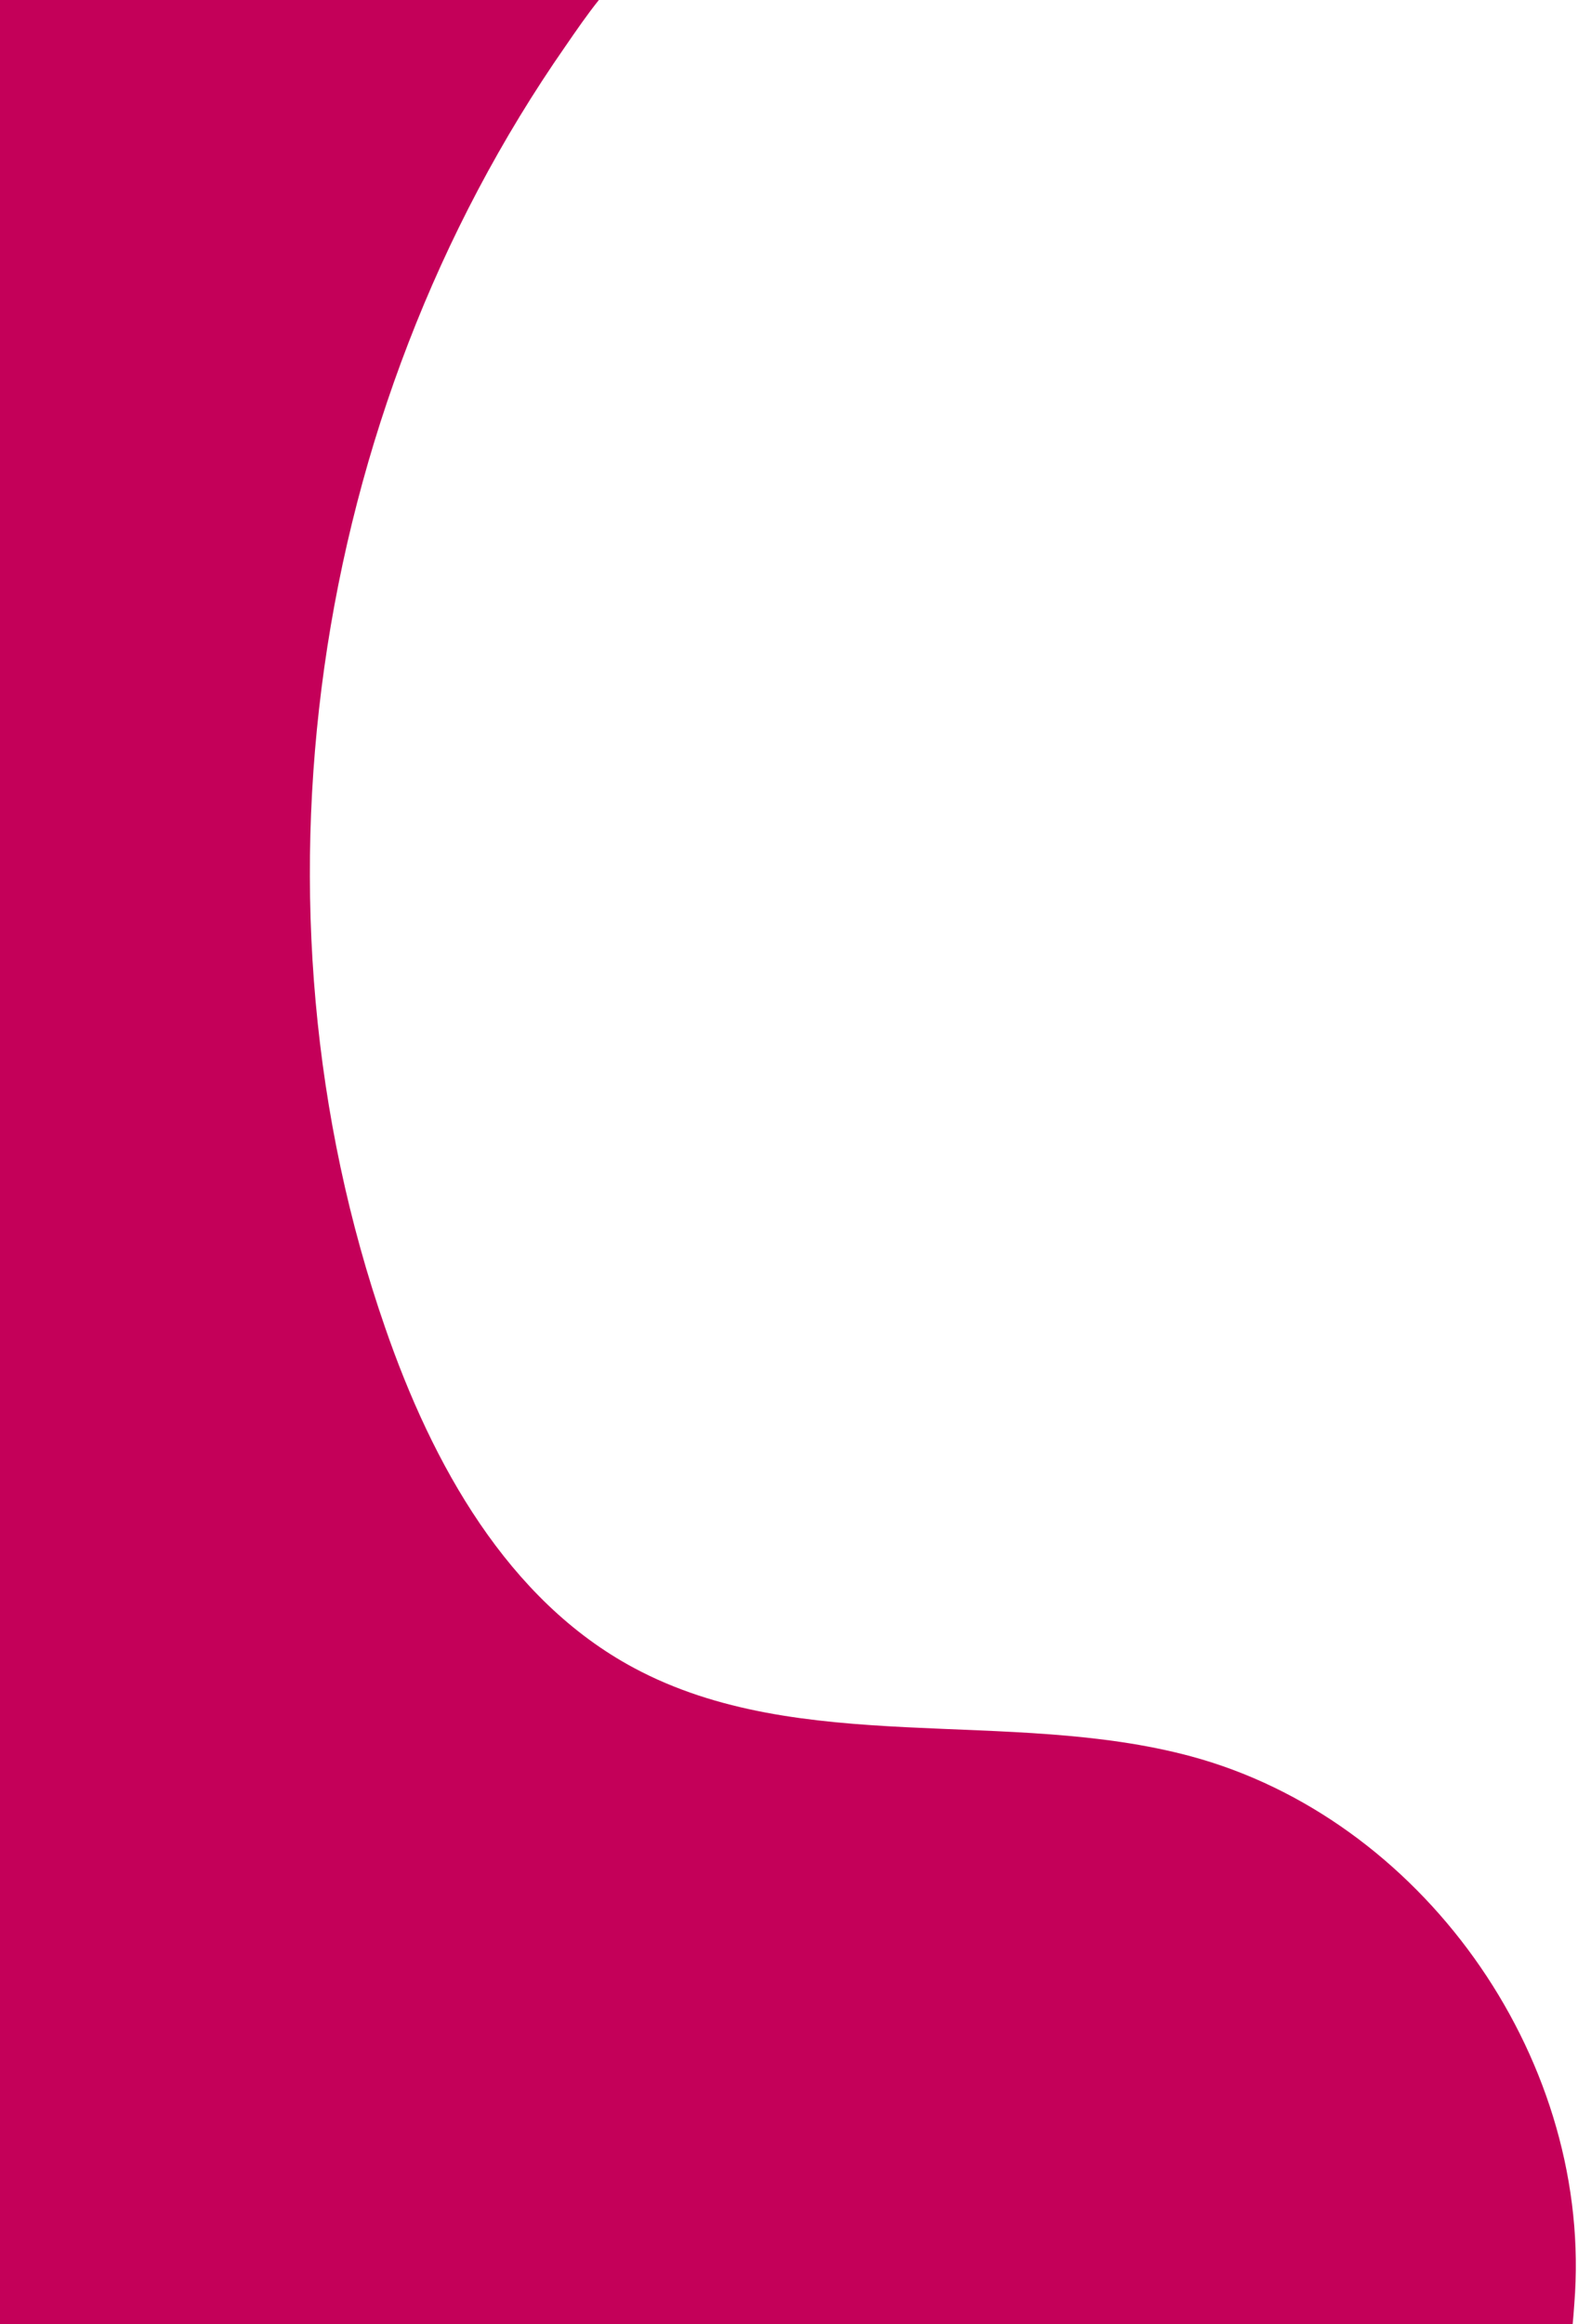
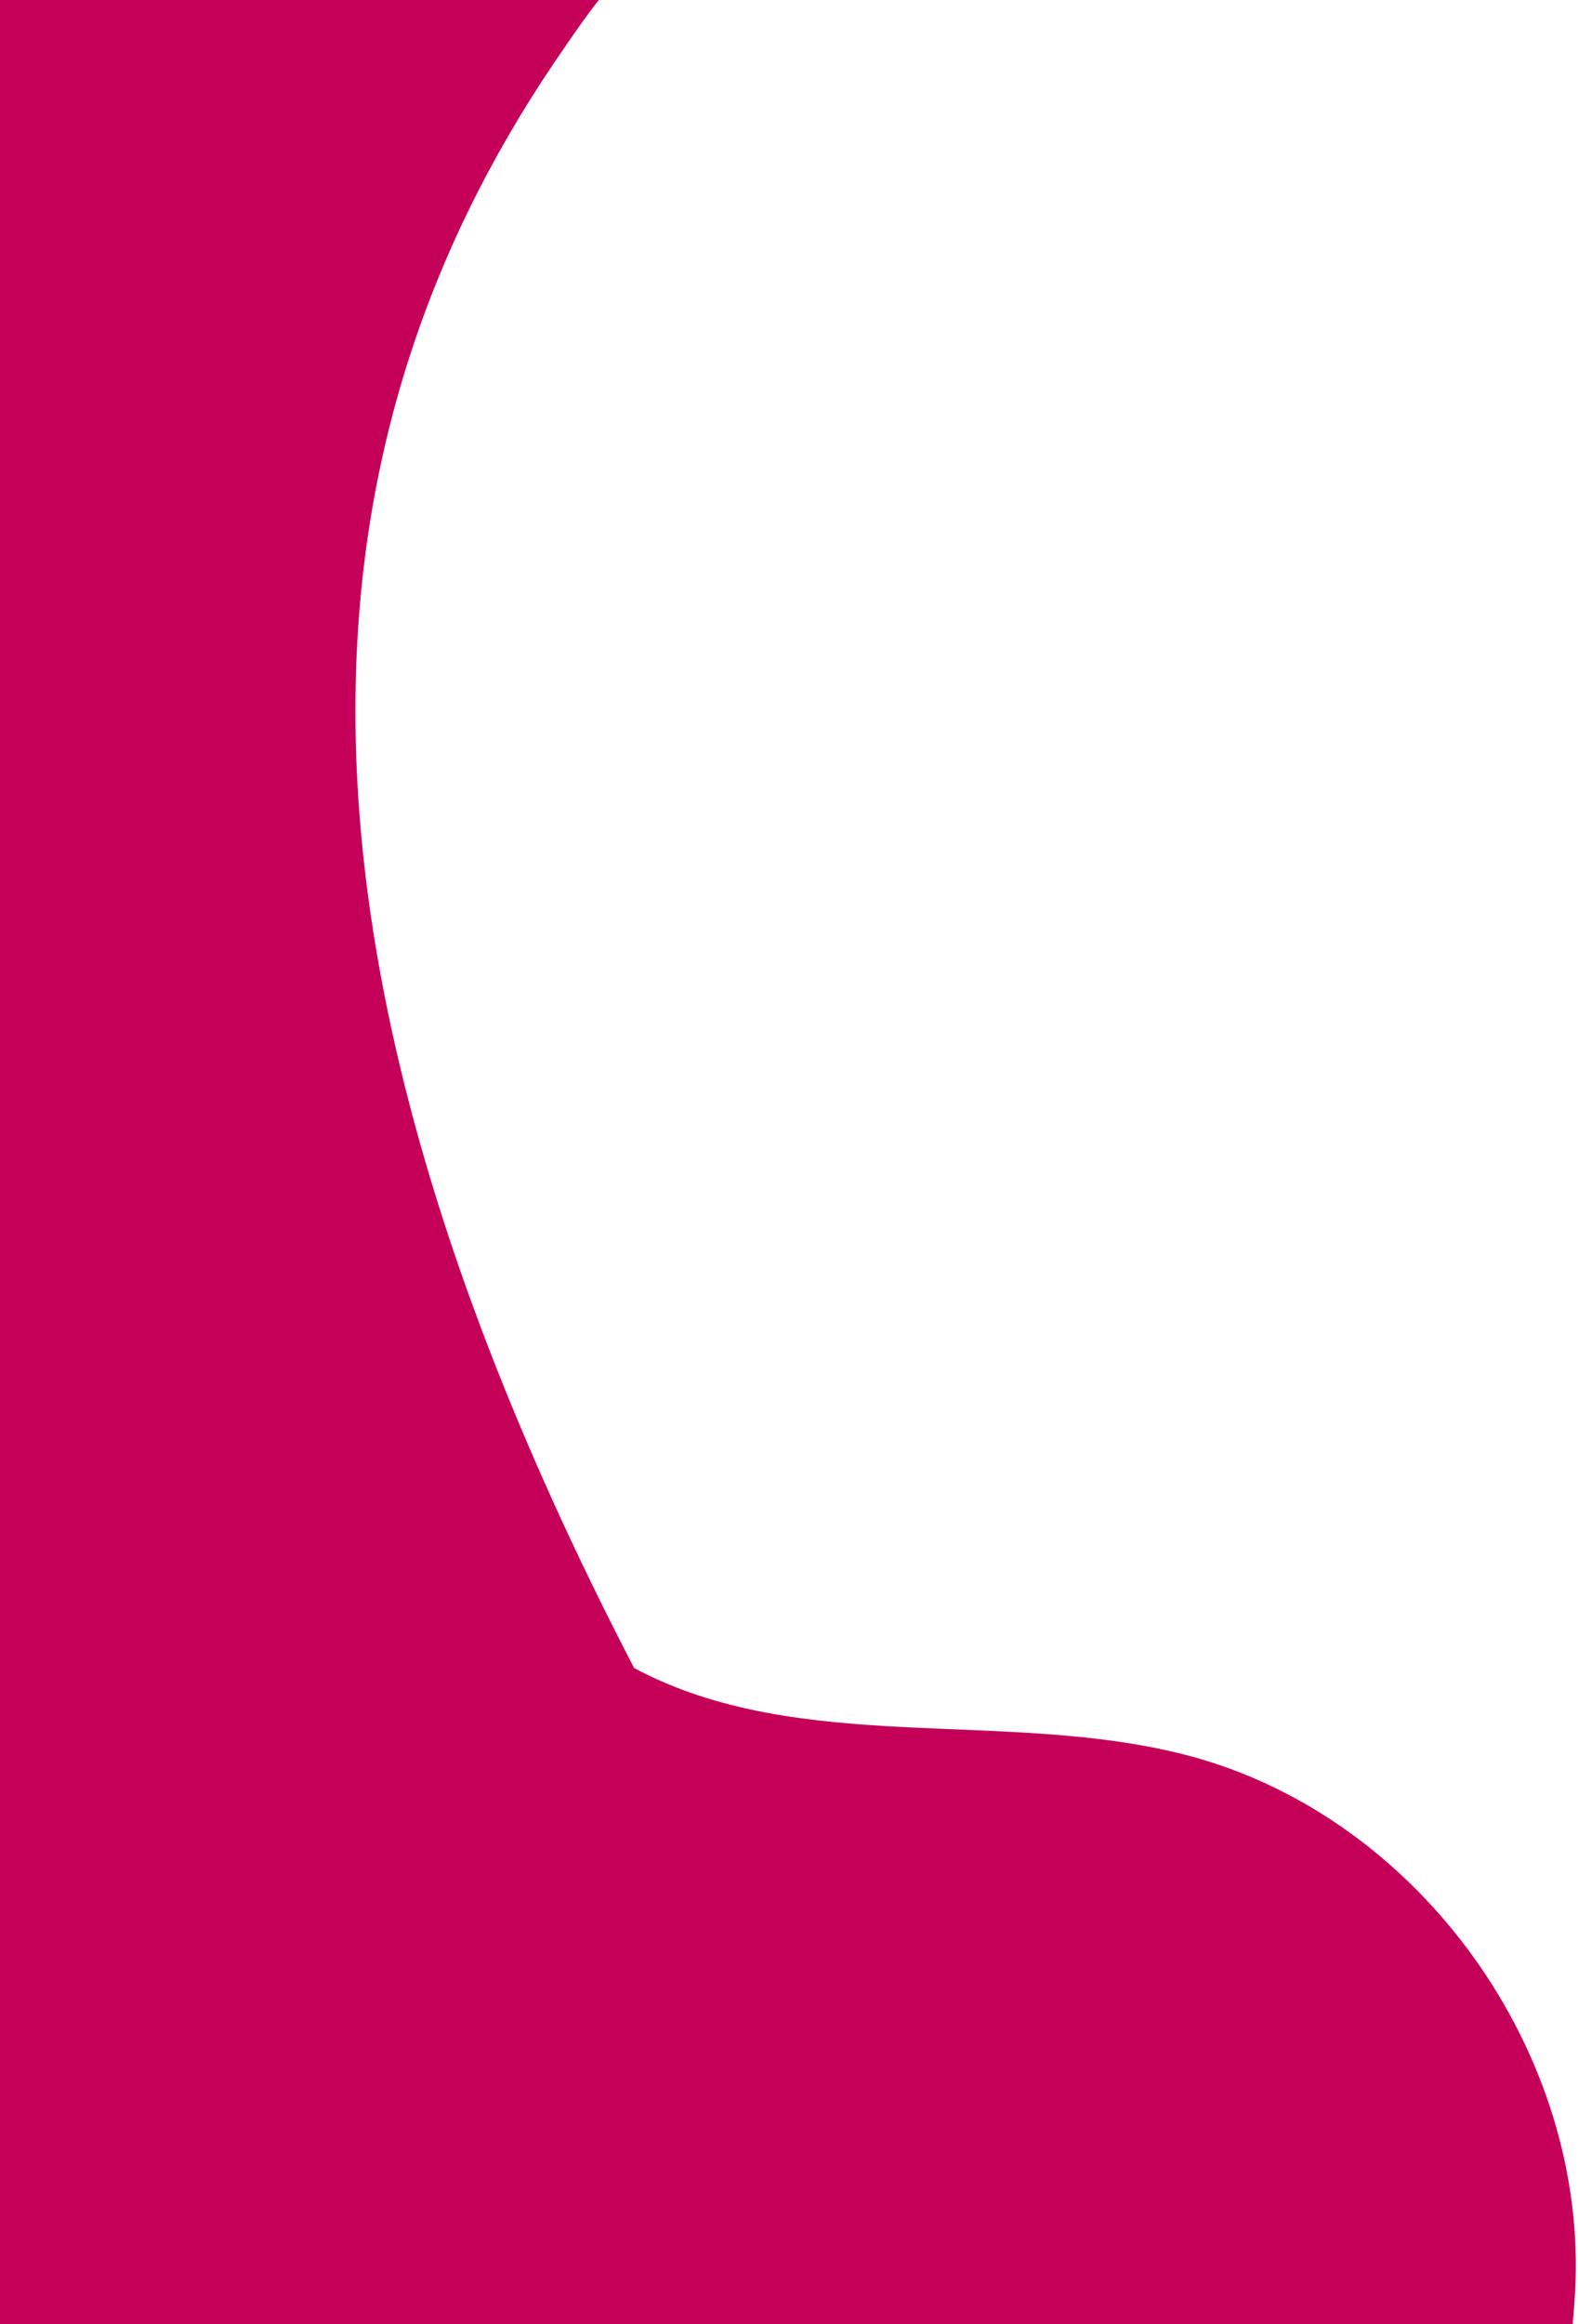
<svg xmlns="http://www.w3.org/2000/svg" width="161px" height="237px" viewBox="0 0 161 237" version="1.1">
  <title>swoosh-purple-1-smaller</title>
  <desc>Created with Sketch.</desc>
  <g id="Page-1" stroke="none" stroke-width="1" fill="none" fill-rule="evenodd">
    <g id="swoosh-purple-1-smaller" transform="translate(-110, 0)" fill="#C40059" fill-rule="nonzero">
-       <path d="M231.5,179.1 C212.9,174.1 191.7,179.2 174.7,170.1 C161.8,163.2 154.1,149.3 149.3,135.4 C134.4,92.5 141.5,42.3 167.7,4.7 C168.8,3.1 169.9,1.5 171.1,-1.42108547e-14 L125.2,-1.42108547e-14 L112.3,-1.42108547e-14 L0,-1.42108547e-14 L0,238.4 L118.7,238.4 L125.2,238.4 L270.3,238.4 C270.5,236.9 270.6,235.3 270.7,233.8 C272.1,209.4 254.9,185.4 231.5,179.1 Z" id="Path" />
+       <path d="M231.5,179.1 C212.9,174.1 191.7,179.2 174.7,170.1 C134.4,92.5 141.5,42.3 167.7,4.7 C168.8,3.1 169.9,1.5 171.1,-1.42108547e-14 L125.2,-1.42108547e-14 L112.3,-1.42108547e-14 L0,-1.42108547e-14 L0,238.4 L118.7,238.4 L125.2,238.4 L270.3,238.4 C270.5,236.9 270.6,235.3 270.7,233.8 C272.1,209.4 254.9,185.4 231.5,179.1 Z" id="Path" />
    </g>
  </g>
</svg>